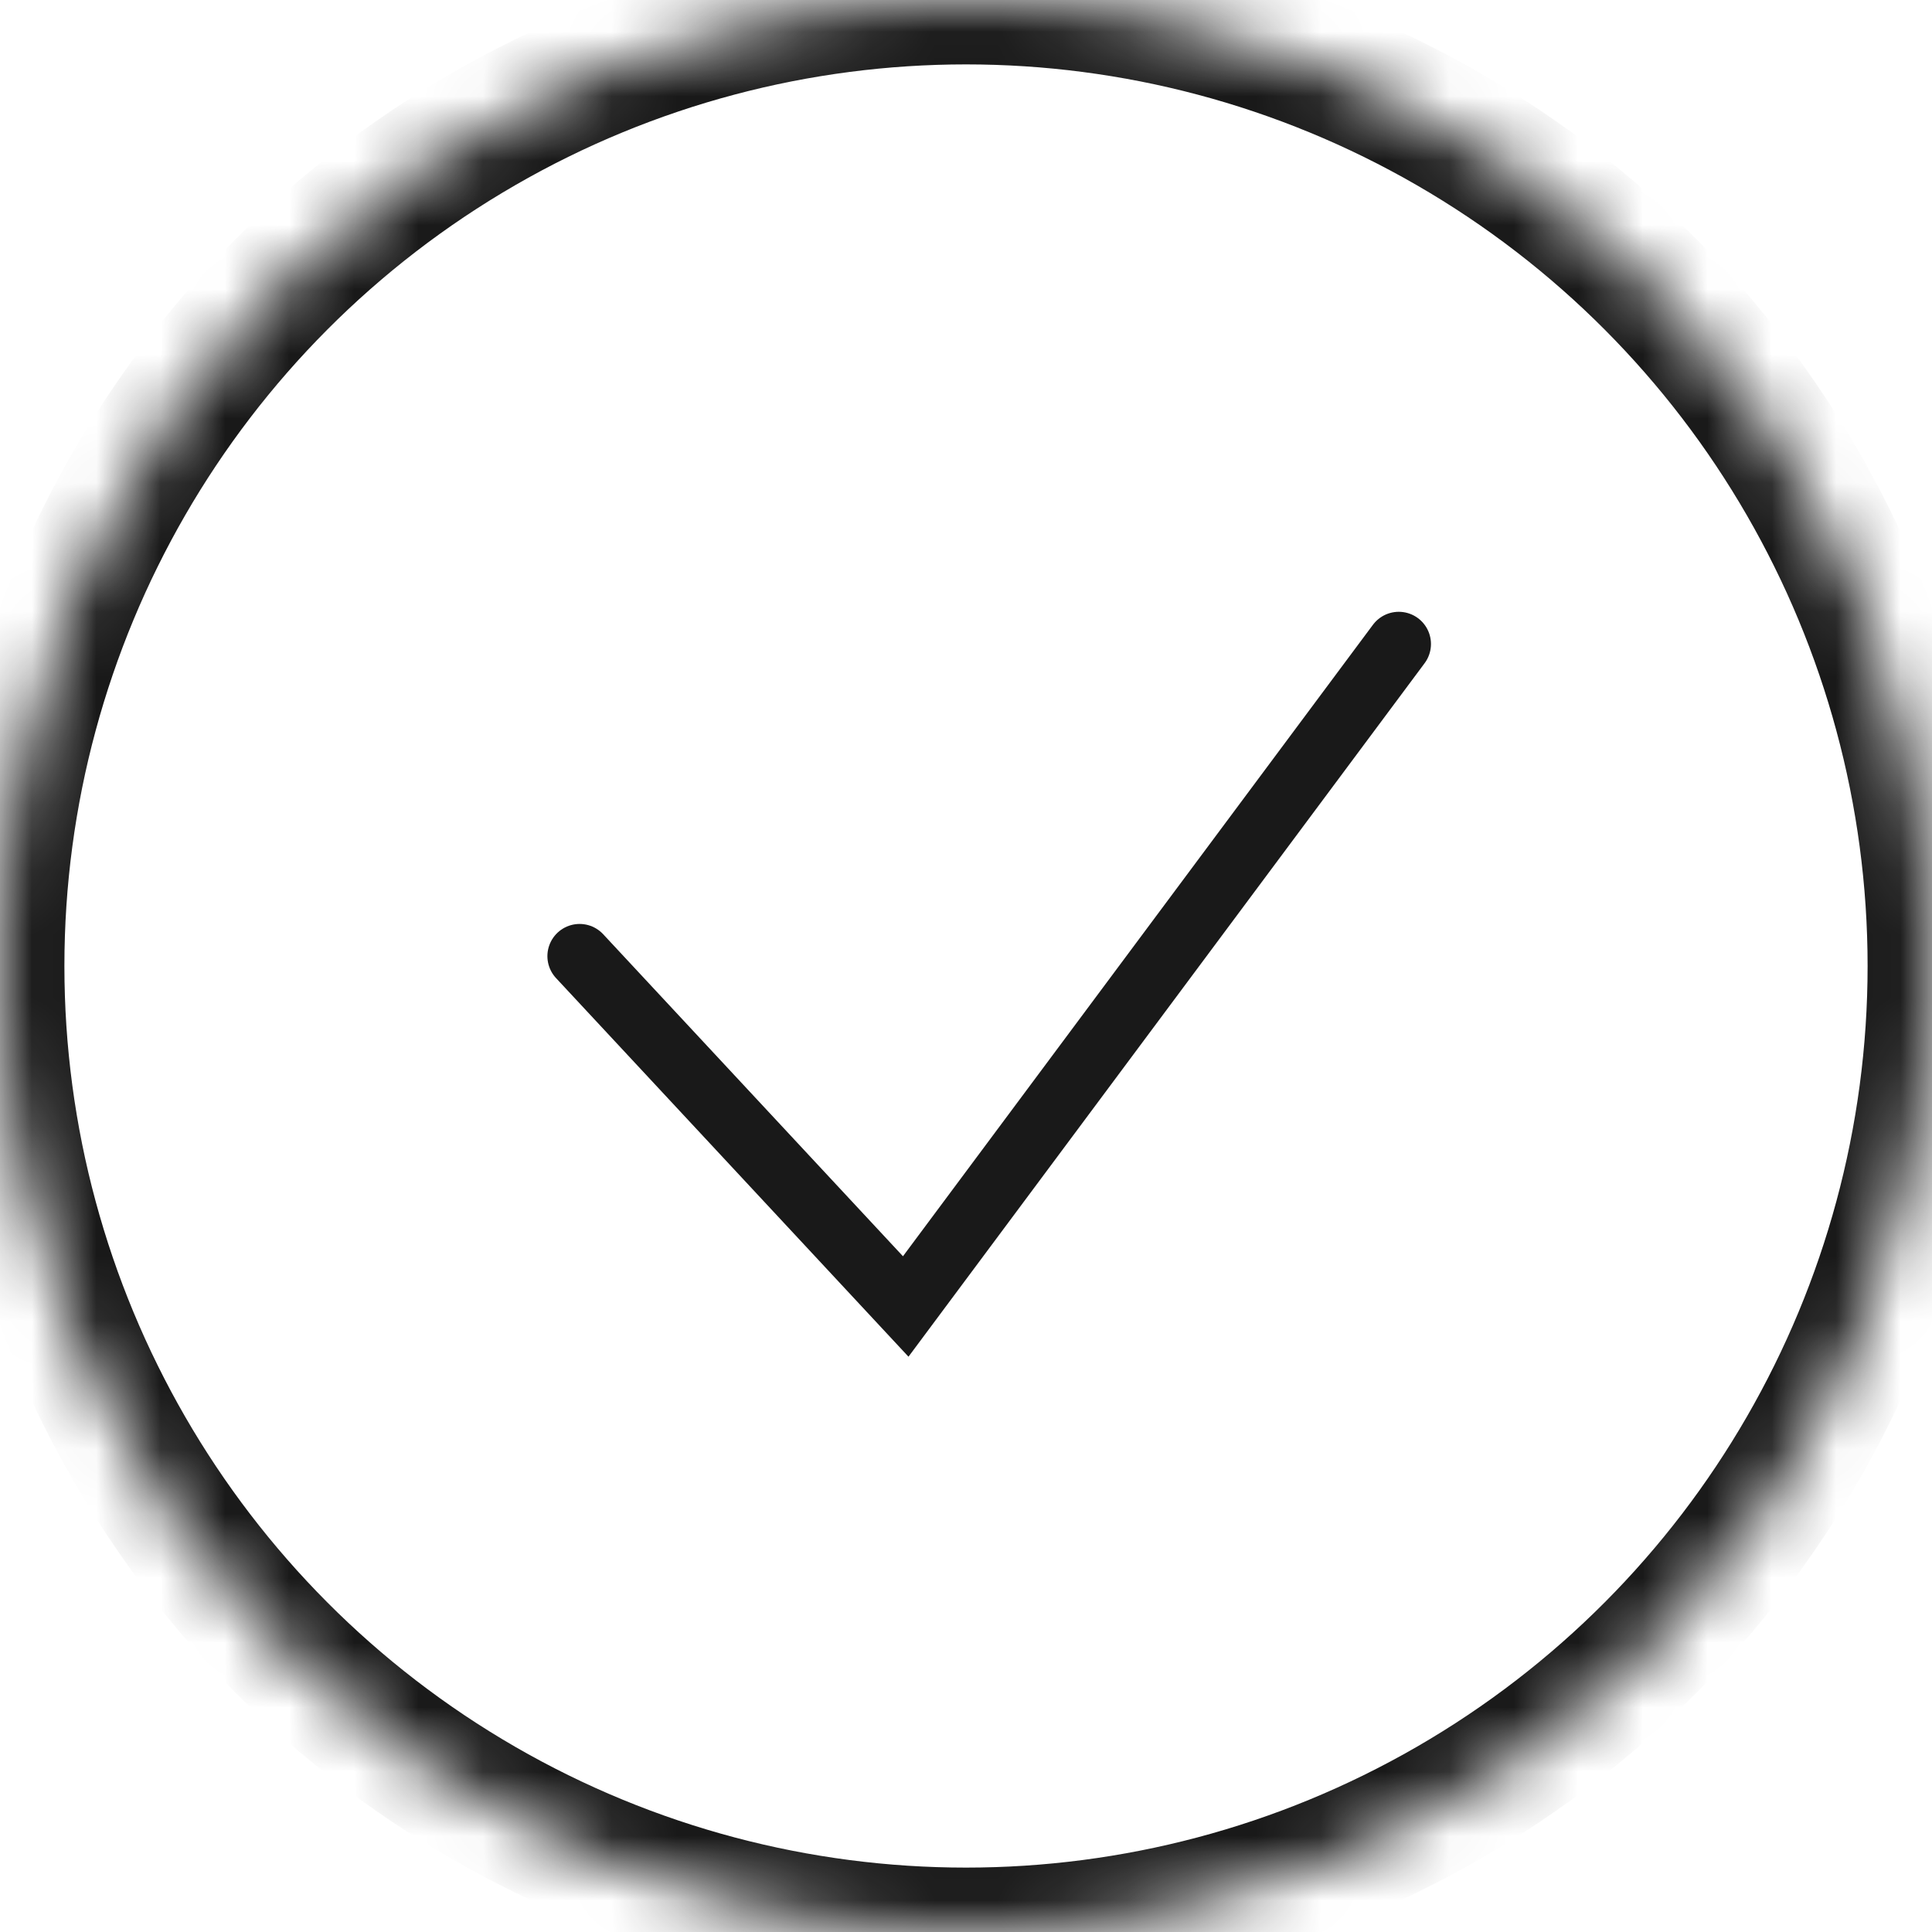
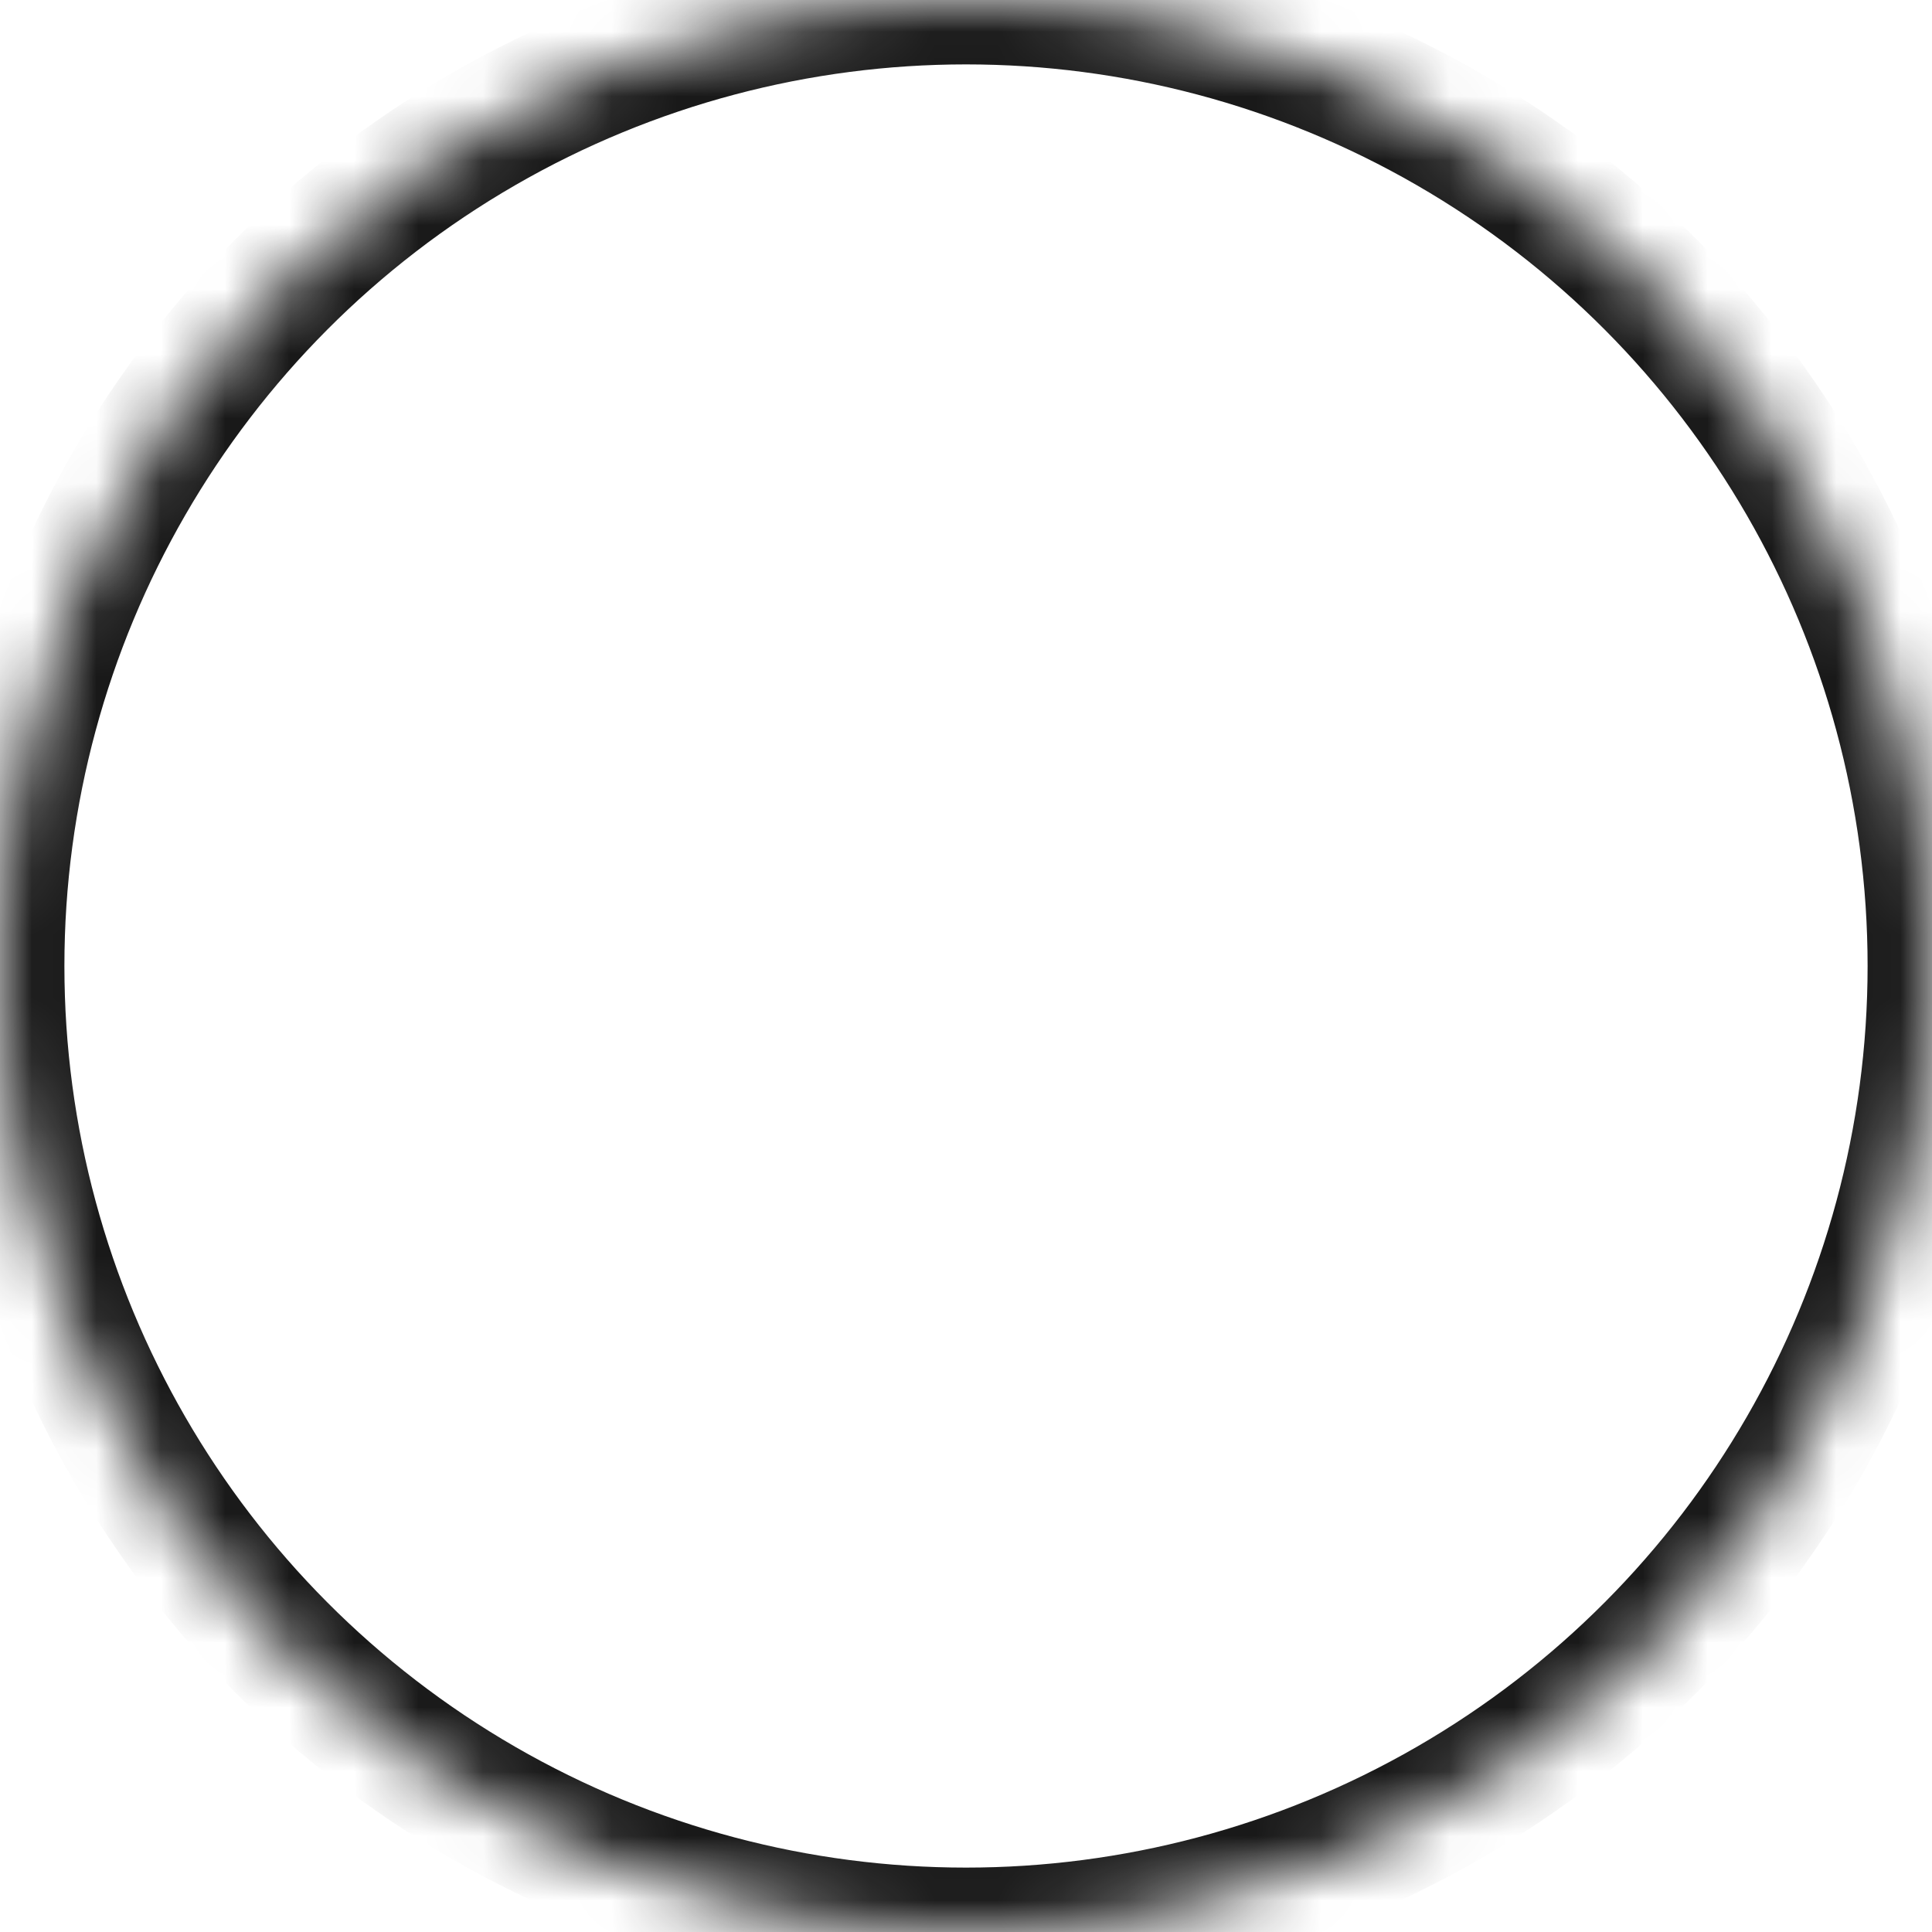
<svg xmlns="http://www.w3.org/2000/svg" xmlns:xlink="http://www.w3.org/1999/xlink" width="30" height="30" viewBox="0 0 30 30">
  <defs>
    <ellipse id="a" cx="15" cy="15" rx="15" ry="15" />
    <mask id="b" x="0" y="0" width="30" height="30" fill="#fff">
      <use xlink:href="#a" />
    </mask>
  </defs>
  <g stroke="#191919" fill="none" fill-rule="evenodd">
    <use mask="url(#b)" stroke-width="2" fill-opacity="0" fill="#D8D8D8" xlink:href="#a" />
-     <path stroke-linecap="round" d="M9 14.847l5.064 5.44L21.72 10" />
  </g>
</svg>